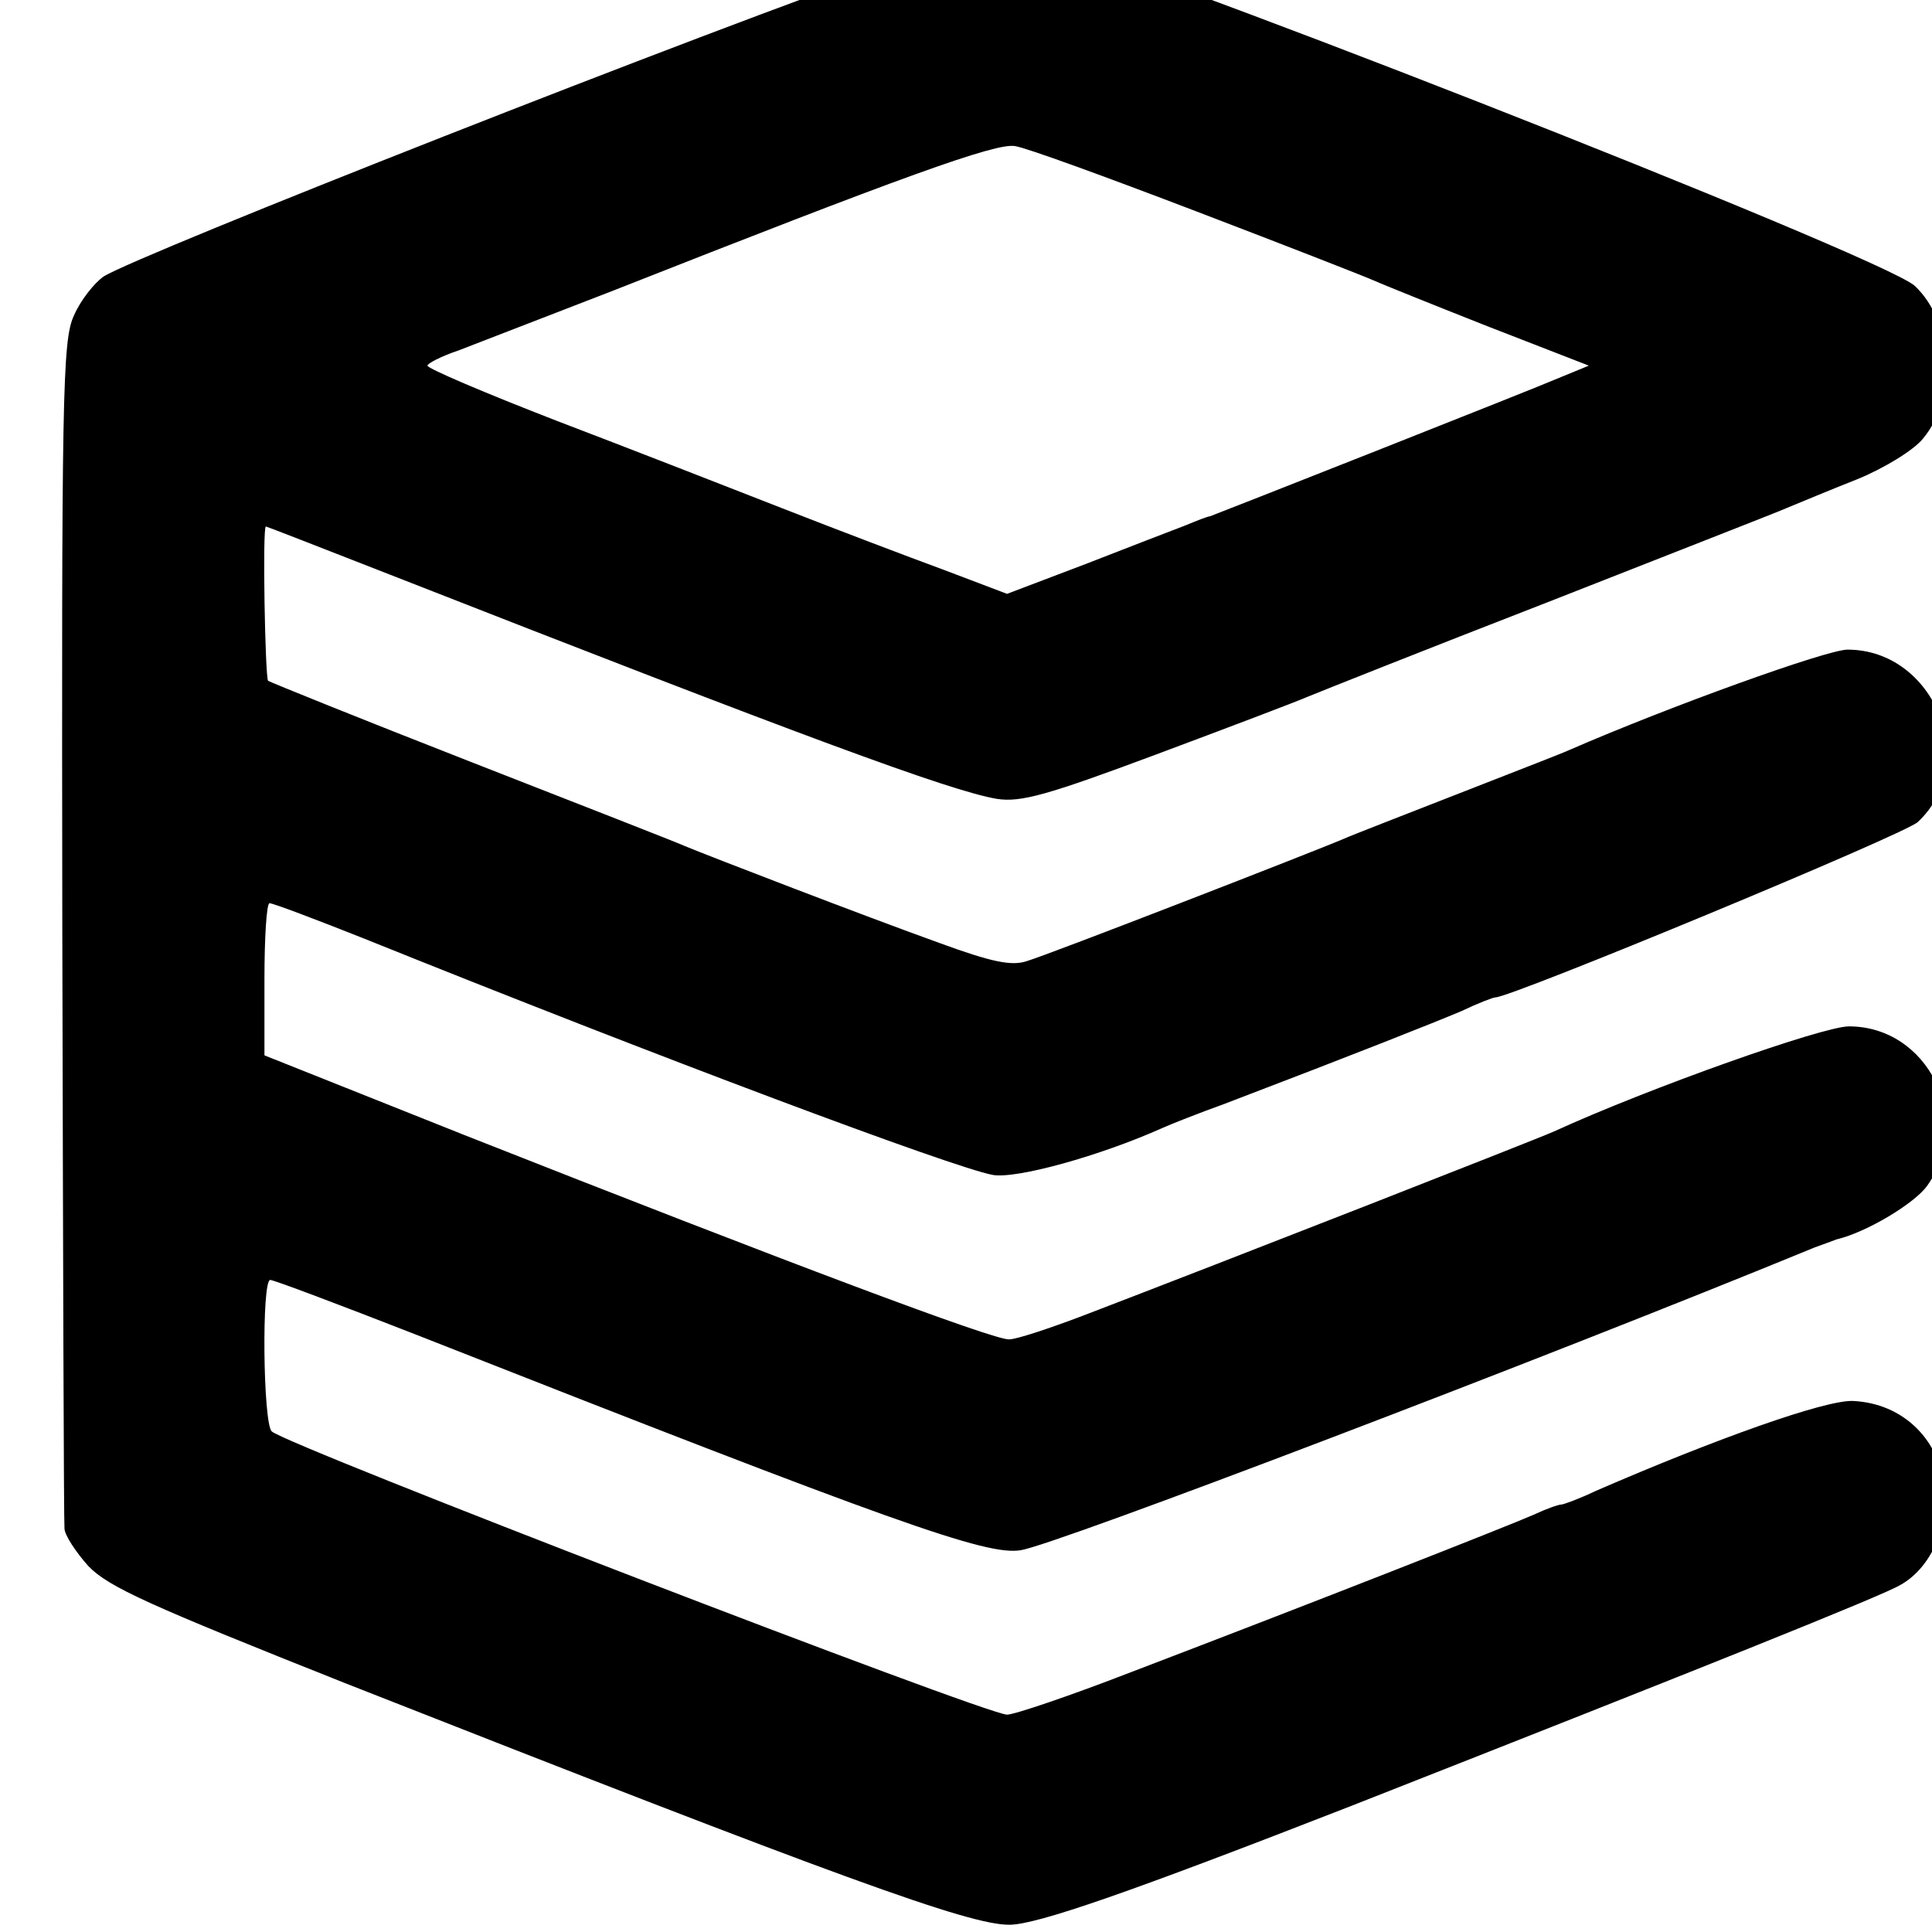
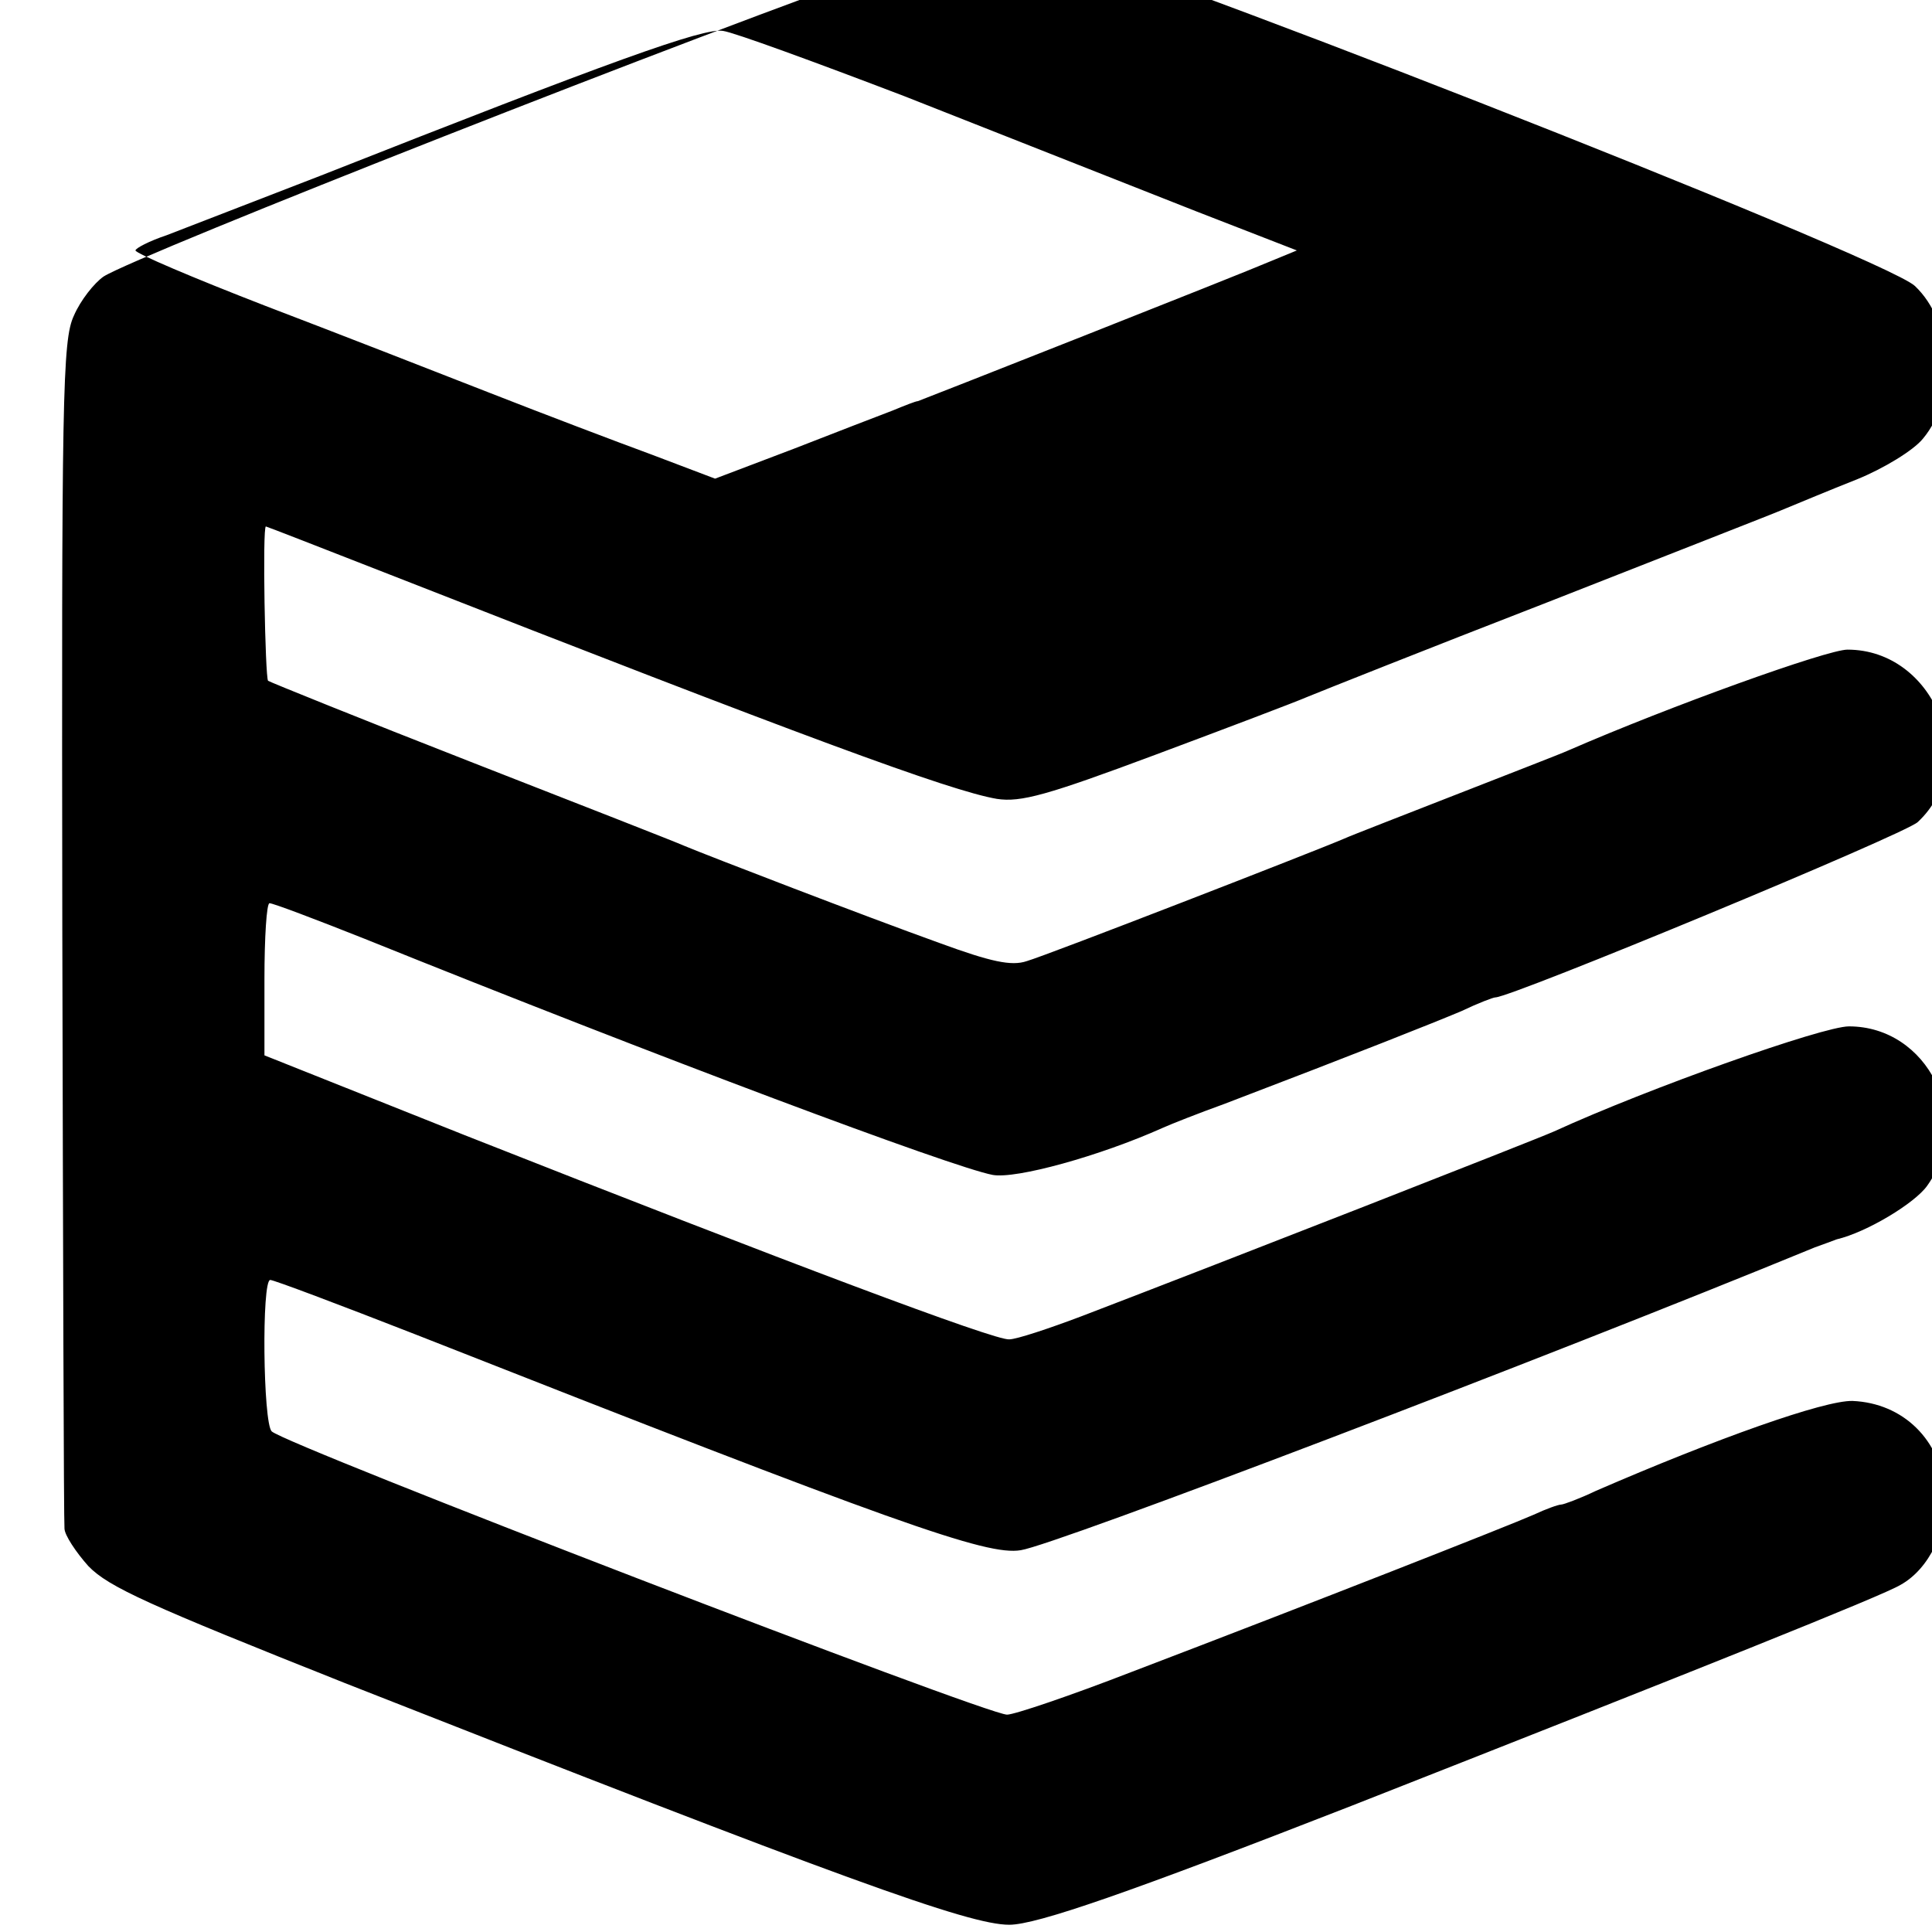
<svg xmlns="http://www.w3.org/2000/svg" version="1.0" width="16pt" height="16pt" viewBox="0 0 16 16" preserveAspectRatio="xMidYMid meet">
  <g transform="translate(0,16) scale(0.006,-0.006)" fill="#000000" stroke="none">
-     <path d="M1240 2716 c-260 -90 -1050 -401 -1097 -431 -13 -9 -32 -33 -41 -54 -16 -34 -17 -110 -16 -847 1 -445 2 -817 3 -827 0 -9 16 -33 33 -52 28 -29 84 -54 353 -161 686 -270 862 -334 918 -334 38 0 167 45 472 164 483 190 733 290 758 305 40 22 66 77 62 128 -6 72 -58 123 -128 126 -39 1 -188 -52 -354 -124 -23 -11 -45 -19 -48 -19 -4 0 -21 -6 -38 -14 -34 -15 -306 -122 -555 -217 -85 -33 -162 -59 -172 -59 -29 0 -995 372 -1015 391 -12 12 -14 209 -2 209 5 0 95 -34 200 -75 663 -261 789 -306 836 -298 47 7 724 265 1096 418 11 4 25 9 30 11 42 10 108 50 125 74 65 91 1 220 -108 220 -36 0 -276 -85 -407 -145 -27 -12 -451 -178 -652 -255 -45 -17 -90 -32 -100 -32 -19 -2 -306 106 -752 282 l-276 110 0 105 c0 58 3 105 7 105 5 0 63 -22 131 -49 407 -164 810 -315 867 -326 32 -6 148 26 235 65 11 5 49 20 85 33 186 71 289 112 327 128 23 11 44 19 47 19 22 0 565 225 583 242 87 81 23 238 -97 238 -28 0 -245 -78 -385 -139 -11 -5 -81 -32 -155 -61 -74 -29 -144 -56 -155 -61 -37 -16 -410 -161 -438 -169 -21 -7 -49 -1 -120 25 -103 37 -321 121 -352 134 -11 5 -144 57 -295 116 -151 59 -277 110 -280 112 -4 4 -8 213 -3 213 1 0 78 -30 170 -66 569 -223 774 -299 839 -310 33 -5 69 5 219 61 99 37 194 73 210 80 17 7 165 66 330 130 165 65 314 123 330 130 17 7 60 25 98 40 37 15 78 40 91 56 48 57 42 161 -11 211 -44 41 -1149 474 -1232 483 -37 4 -71 -4 -171 -39z m411 -341 c123 -47 233 -90 244 -95 11 -5 83 -34 159 -64 l139 -54 -34 -14 c-49 -21 -483 -192 -489 -194 -3 0 -18 -6 -35 -13 -16 -6 -78 -30 -137 -53 l-108 -41 -87 33 c-49 18 -149 56 -223 85 -74 29 -215 84 -312 121 -98 38 -178 72 -178 76 0 3 19 13 43 21 23 9 119 46 212 82 398 157 530 205 556 200 15 -2 127 -43 250 -90z" />
+     <path d="M1240 2716 c-260 -90 -1050 -401 -1097 -431 -13 -9 -32 -33 -41 -54 -16 -34 -17 -110 -16 -847 1 -445 2 -817 3 -827 0 -9 16 -33 33 -52 28 -29 84 -54 353 -161 686 -270 862 -334 918 -334 38 0 167 45 472 164 483 190 733 290 758 305 40 22 66 77 62 128 -6 72 -58 123 -128 126 -39 1 -188 -52 -354 -124 -23 -11 -45 -19 -48 -19 -4 0 -21 -6 -38 -14 -34 -15 -306 -122 -555 -217 -85 -33 -162 -59 -172 -59 -29 0 -995 372 -1015 391 -12 12 -14 209 -2 209 5 0 95 -34 200 -75 663 -261 789 -306 836 -298 47 7 724 265 1096 418 11 4 25 9 30 11 42 10 108 50 125 74 65 91 1 220 -108 220 -36 0 -276 -85 -407 -145 -27 -12 -451 -178 -652 -255 -45 -17 -90 -32 -100 -32 -19 -2 -306 106 -752 282 l-276 110 0 105 c0 58 3 105 7 105 5 0 63 -22 131 -49 407 -164 810 -315 867 -326 32 -6 148 26 235 65 11 5 49 20 85 33 186 71 289 112 327 128 23 11 44 19 47 19 22 0 565 225 583 242 87 81 23 238 -97 238 -28 0 -245 -78 -385 -139 -11 -5 -81 -32 -155 -61 -74 -29 -144 -56 -155 -61 -37 -16 -410 -161 -438 -169 -21 -7 -49 -1 -120 25 -103 37 -321 121 -352 134 -11 5 -144 57 -295 116 -151 59 -277 110 -280 112 -4 4 -8 213 -3 213 1 0 78 -30 170 -66 569 -223 774 -299 839 -310 33 -5 69 5 219 61 99 37 194 73 210 80 17 7 165 66 330 130 165 65 314 123 330 130 17 7 60 25 98 40 37 15 78 40 91 56 48 57 42 161 -11 211 -44 41 -1149 474 -1232 483 -37 4 -71 -4 -171 -39z m411 -341 l139 -54 -34 -14 c-49 -21 -483 -192 -489 -194 -3 0 -18 -6 -35 -13 -16 -6 -78 -30 -137 -53 l-108 -41 -87 33 c-49 18 -149 56 -223 85 -74 29 -215 84 -312 121 -98 38 -178 72 -178 76 0 3 19 13 43 21 23 9 119 46 212 82 398 157 530 205 556 200 15 -2 127 -43 250 -90z" />
  </g>
</svg>